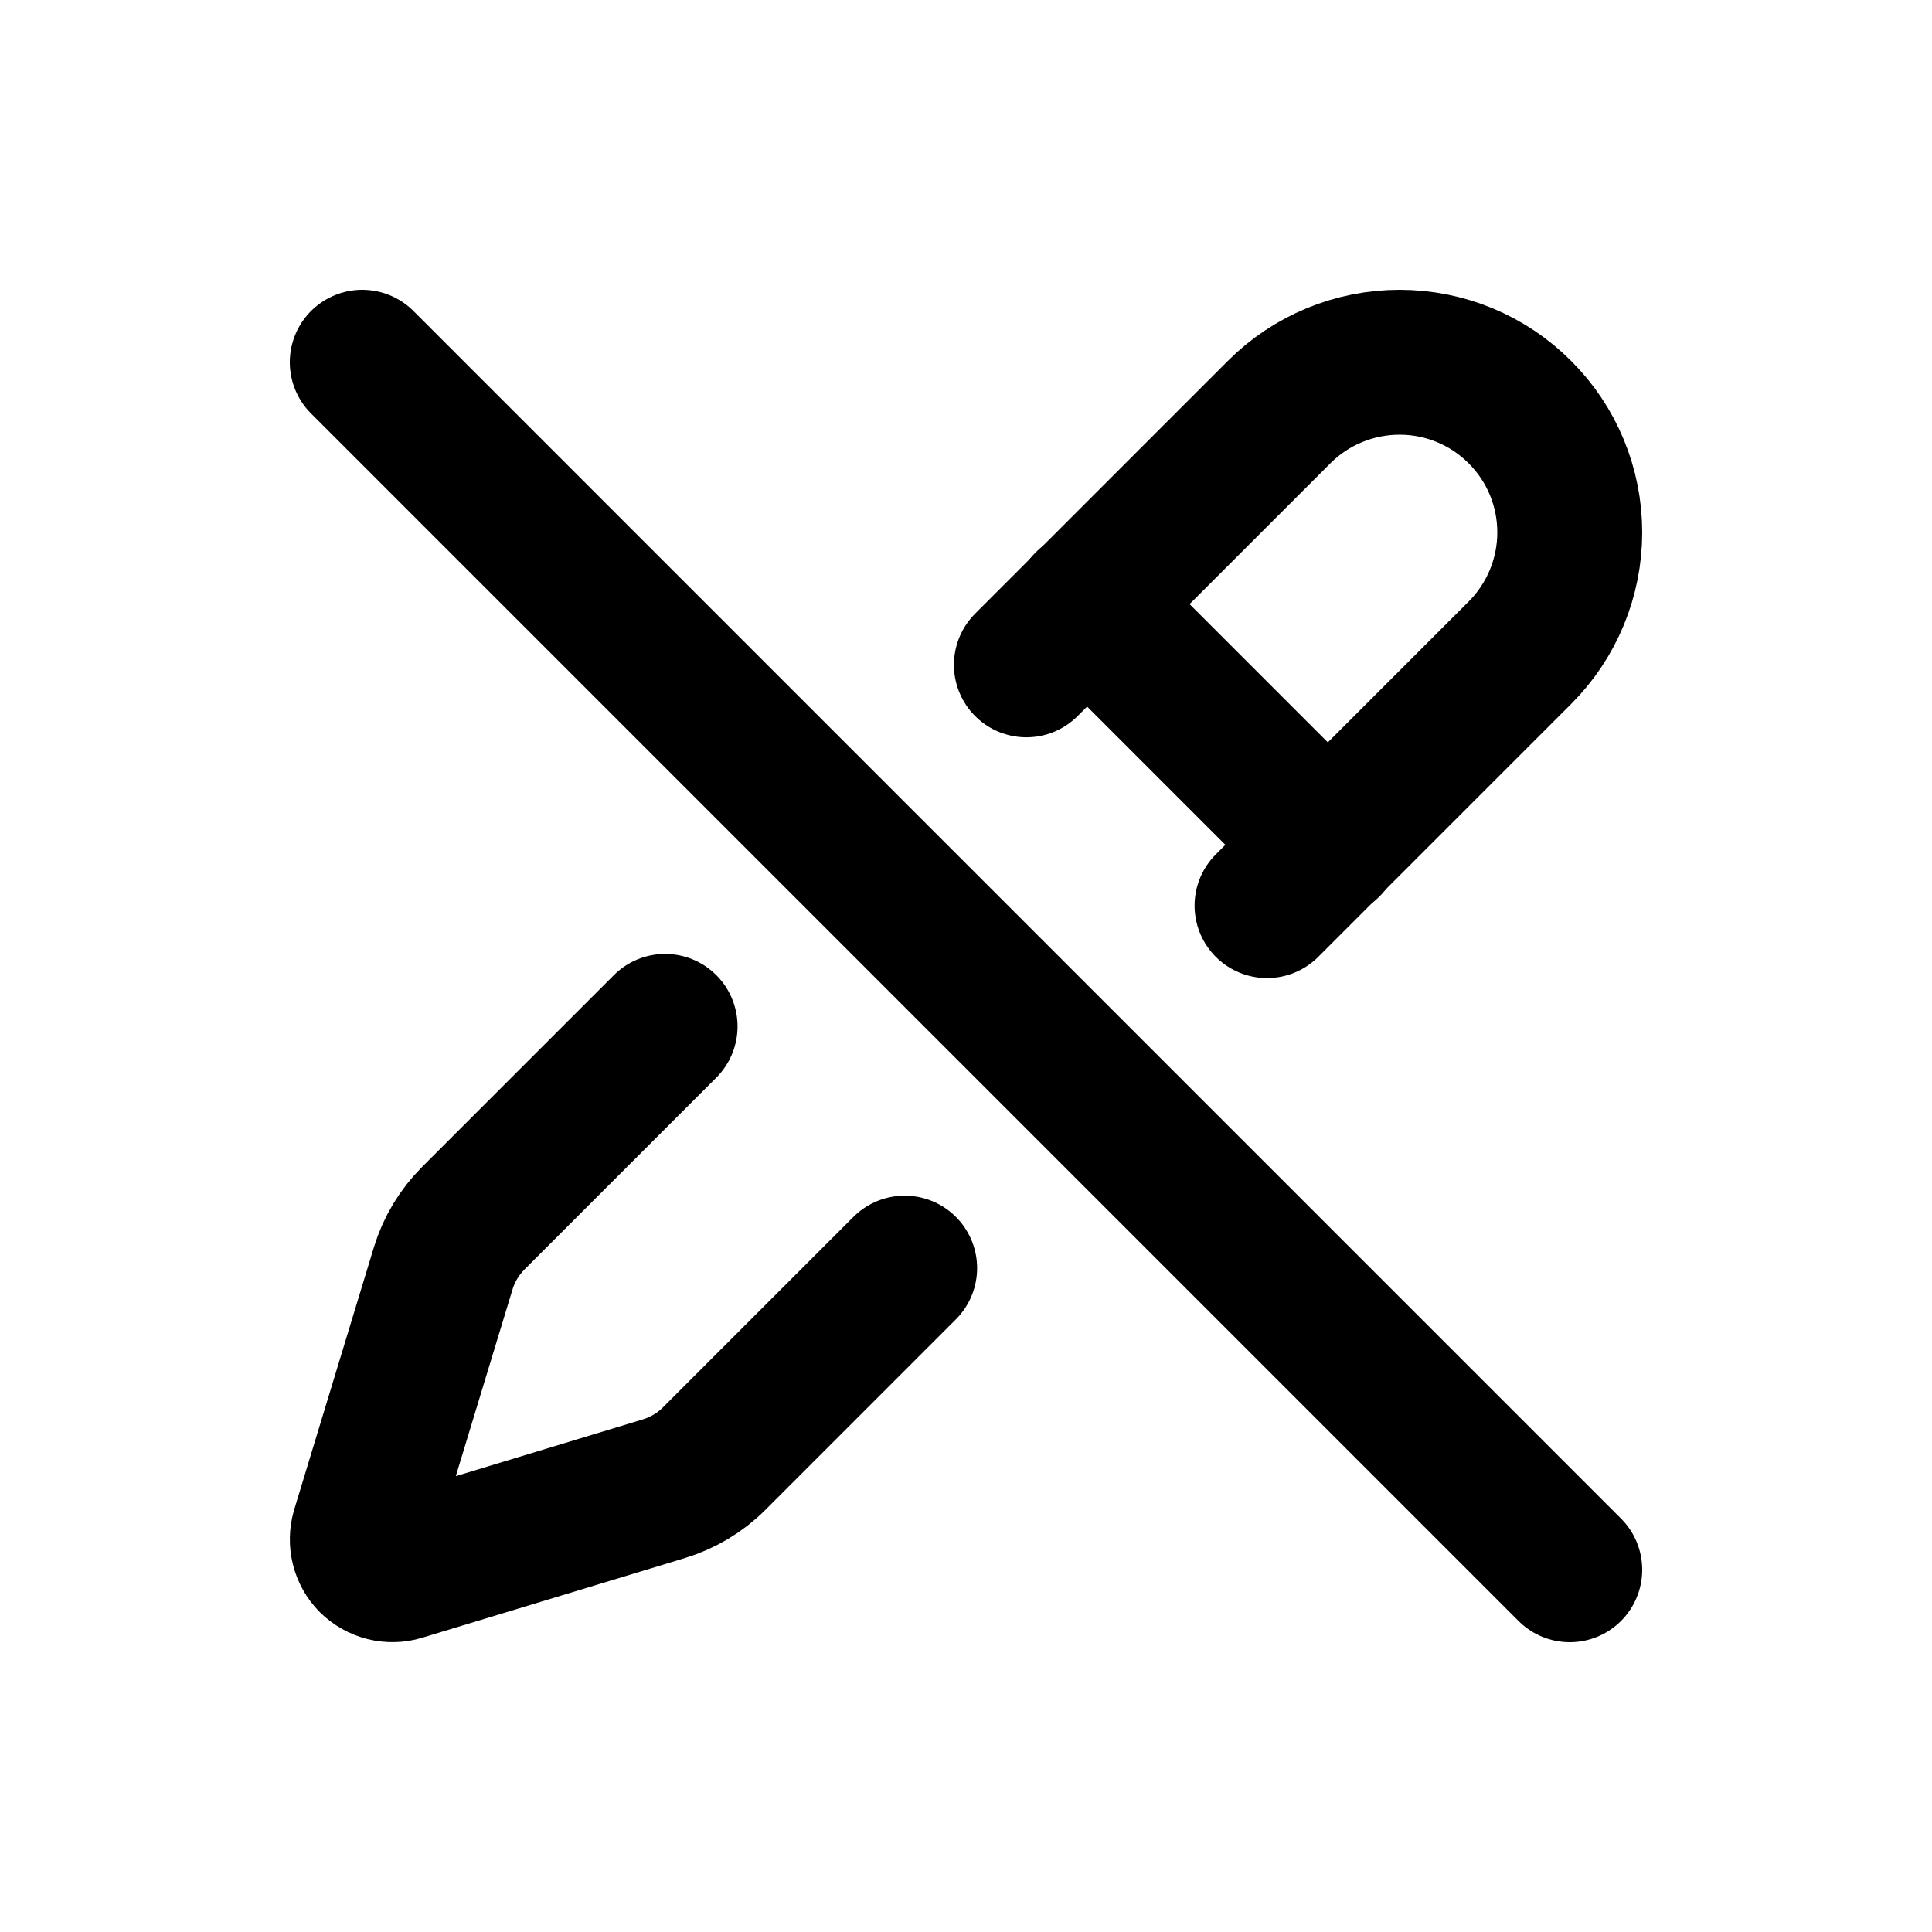
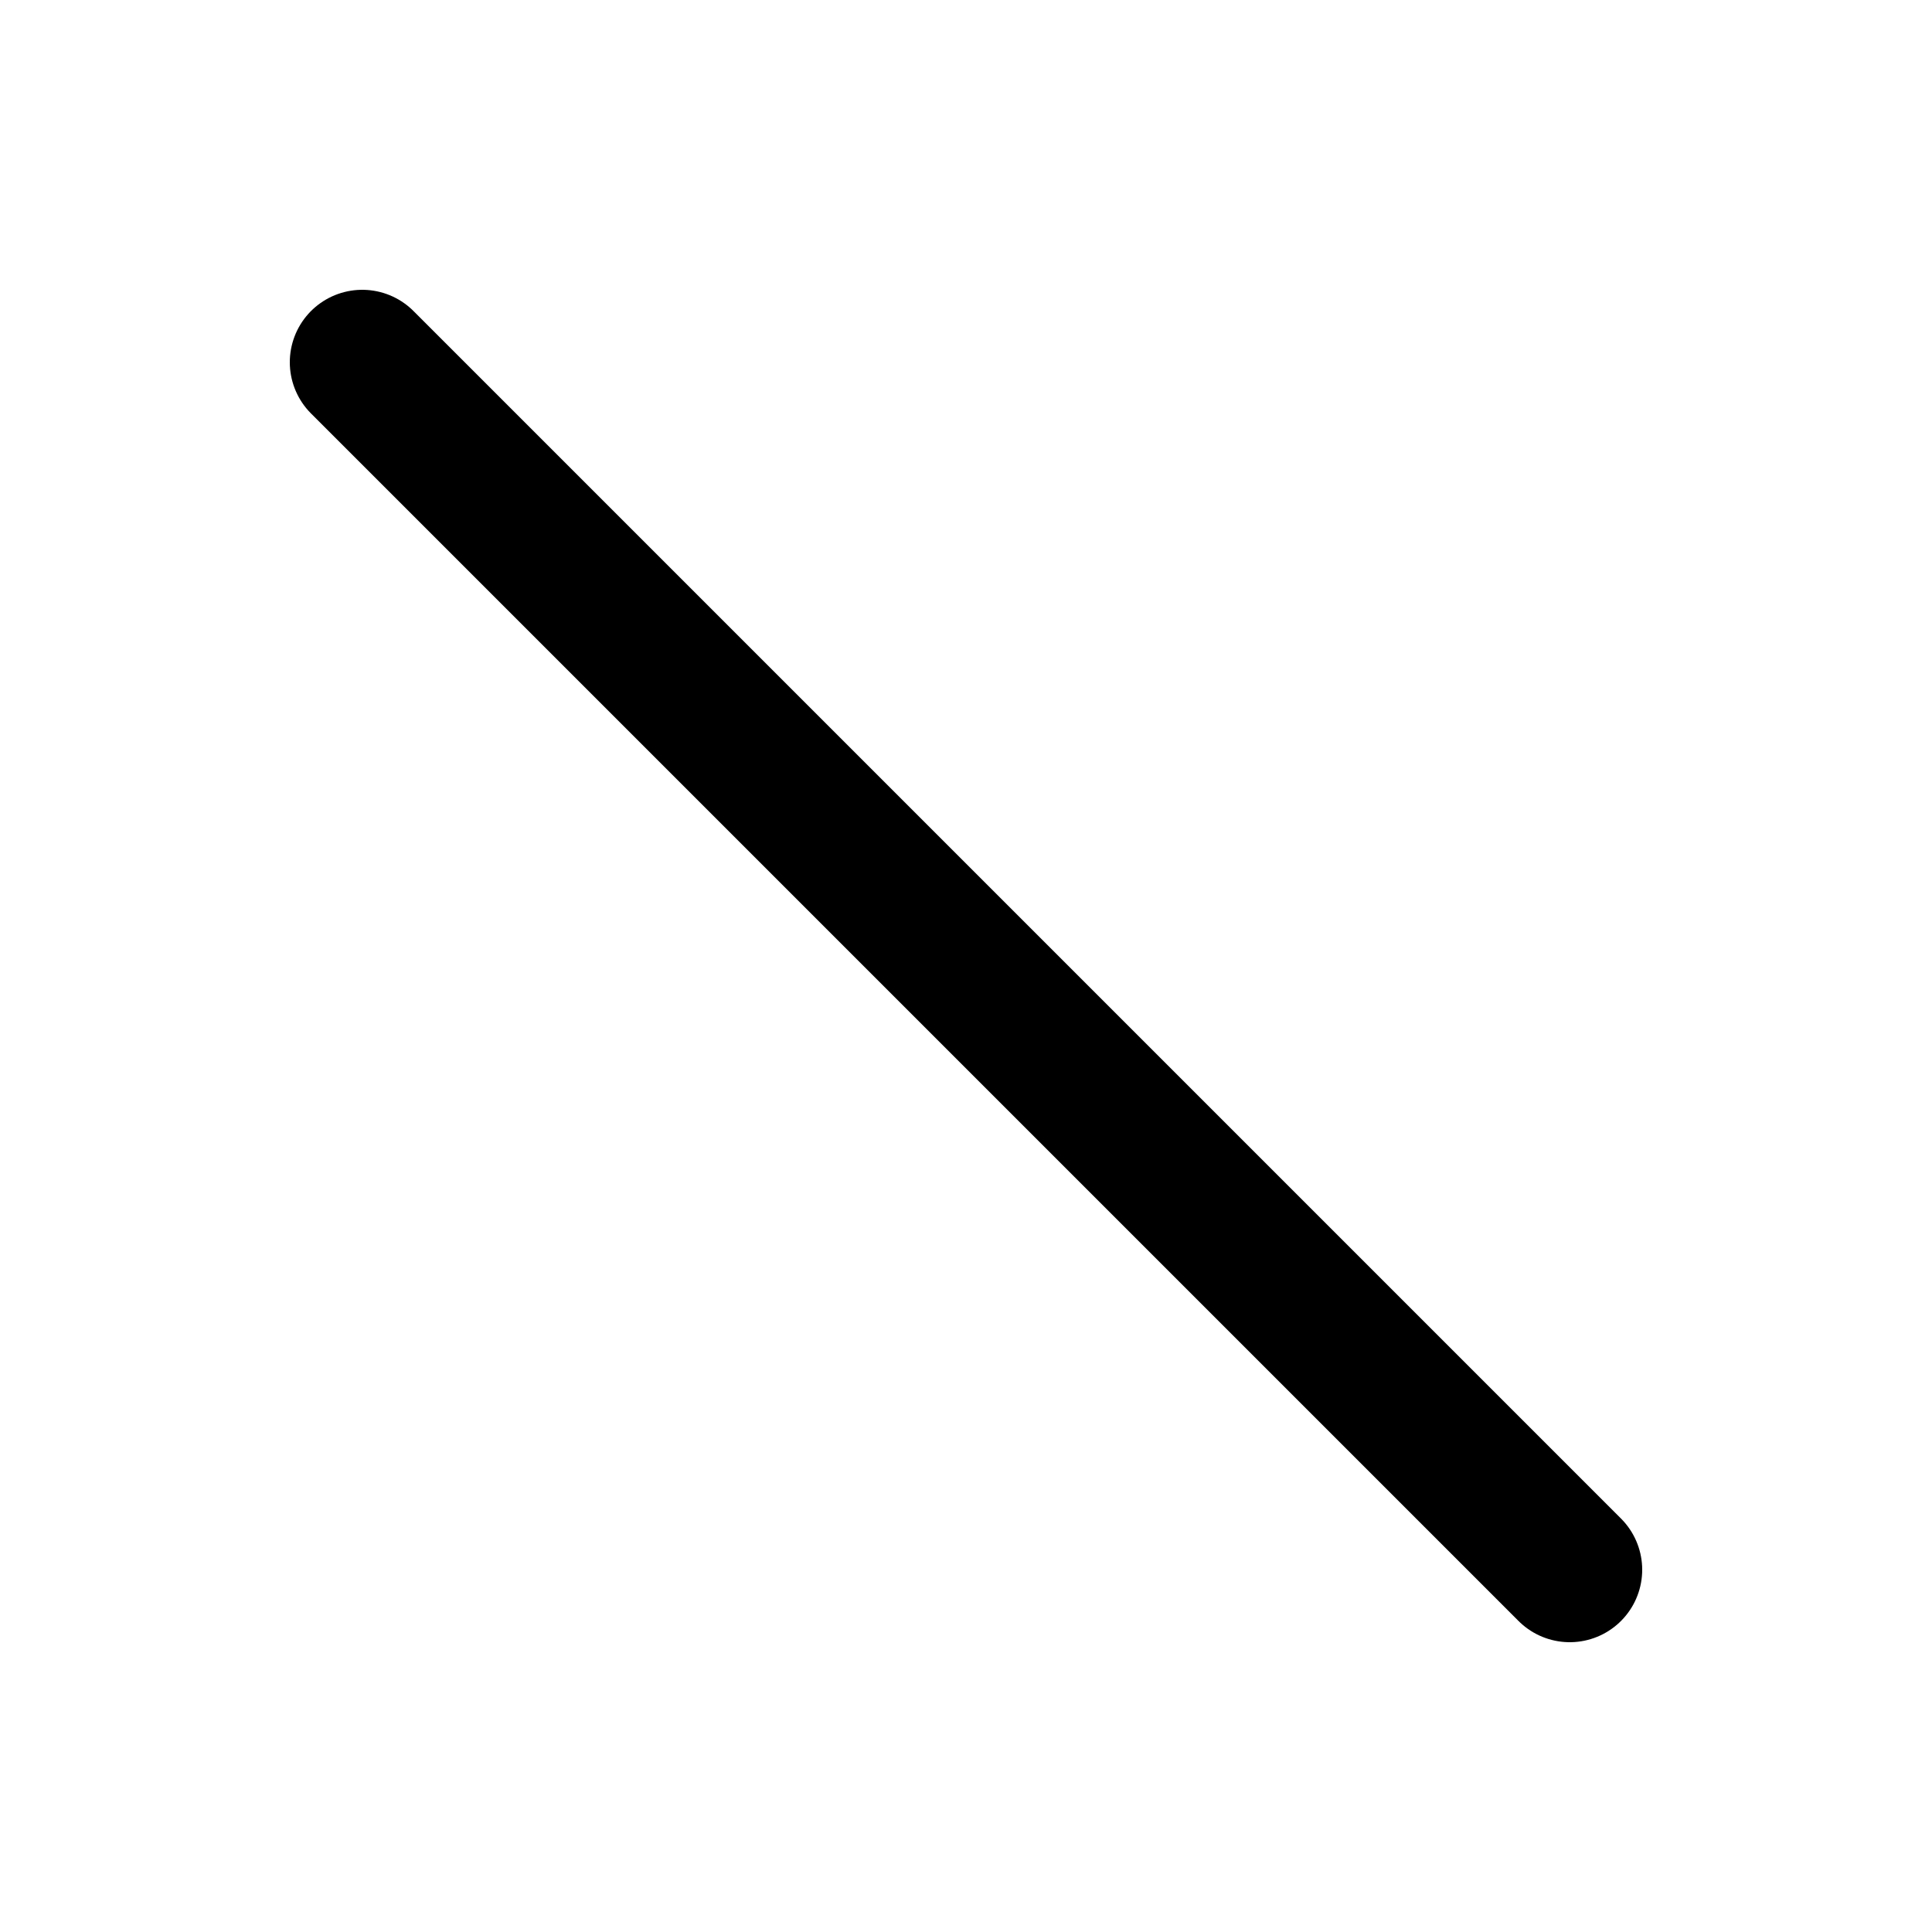
<svg xmlns="http://www.w3.org/2000/svg" width="16" height="16" viewBox="0 0 16 16" fill="none">
-   <path d="M8.5 5.506L10.594 3.412C10.858 3.148 11.217 3 11.591 3C11.965 3 12.323 3.148 12.587 3.413C12.852 3.677 13 4.035 13 4.409C13 4.783 12.851 5.142 12.587 5.406L10.493 7.5" stroke="black" stroke-width="1.2" stroke-linecap="round" stroke-linejoin="round" />
-   <path d="M5.508 8.5L3.921 10.087C3.805 10.203 3.719 10.345 3.671 10.502L3.01 12.678C2.998 12.721 2.997 12.767 3.008 12.811C3.019 12.855 3.041 12.895 3.073 12.927C3.105 12.958 3.145 12.981 3.189 12.992C3.233 13.003 3.279 13.002 3.322 12.989L5.498 12.329C5.655 12.281 5.798 12.196 5.913 12.081L7.492 10.502" stroke="black" stroke-width="1.2" stroke-linecap="round" stroke-linejoin="round" />
-   <path d="M9 5L11 7" stroke="black" stroke-width="1.2" stroke-linecap="round" stroke-linejoin="round" />
  <path d="M3 3L13 13" stroke="black" stroke-width="1.2" stroke-linecap="round" stroke-linejoin="round" />
</svg>